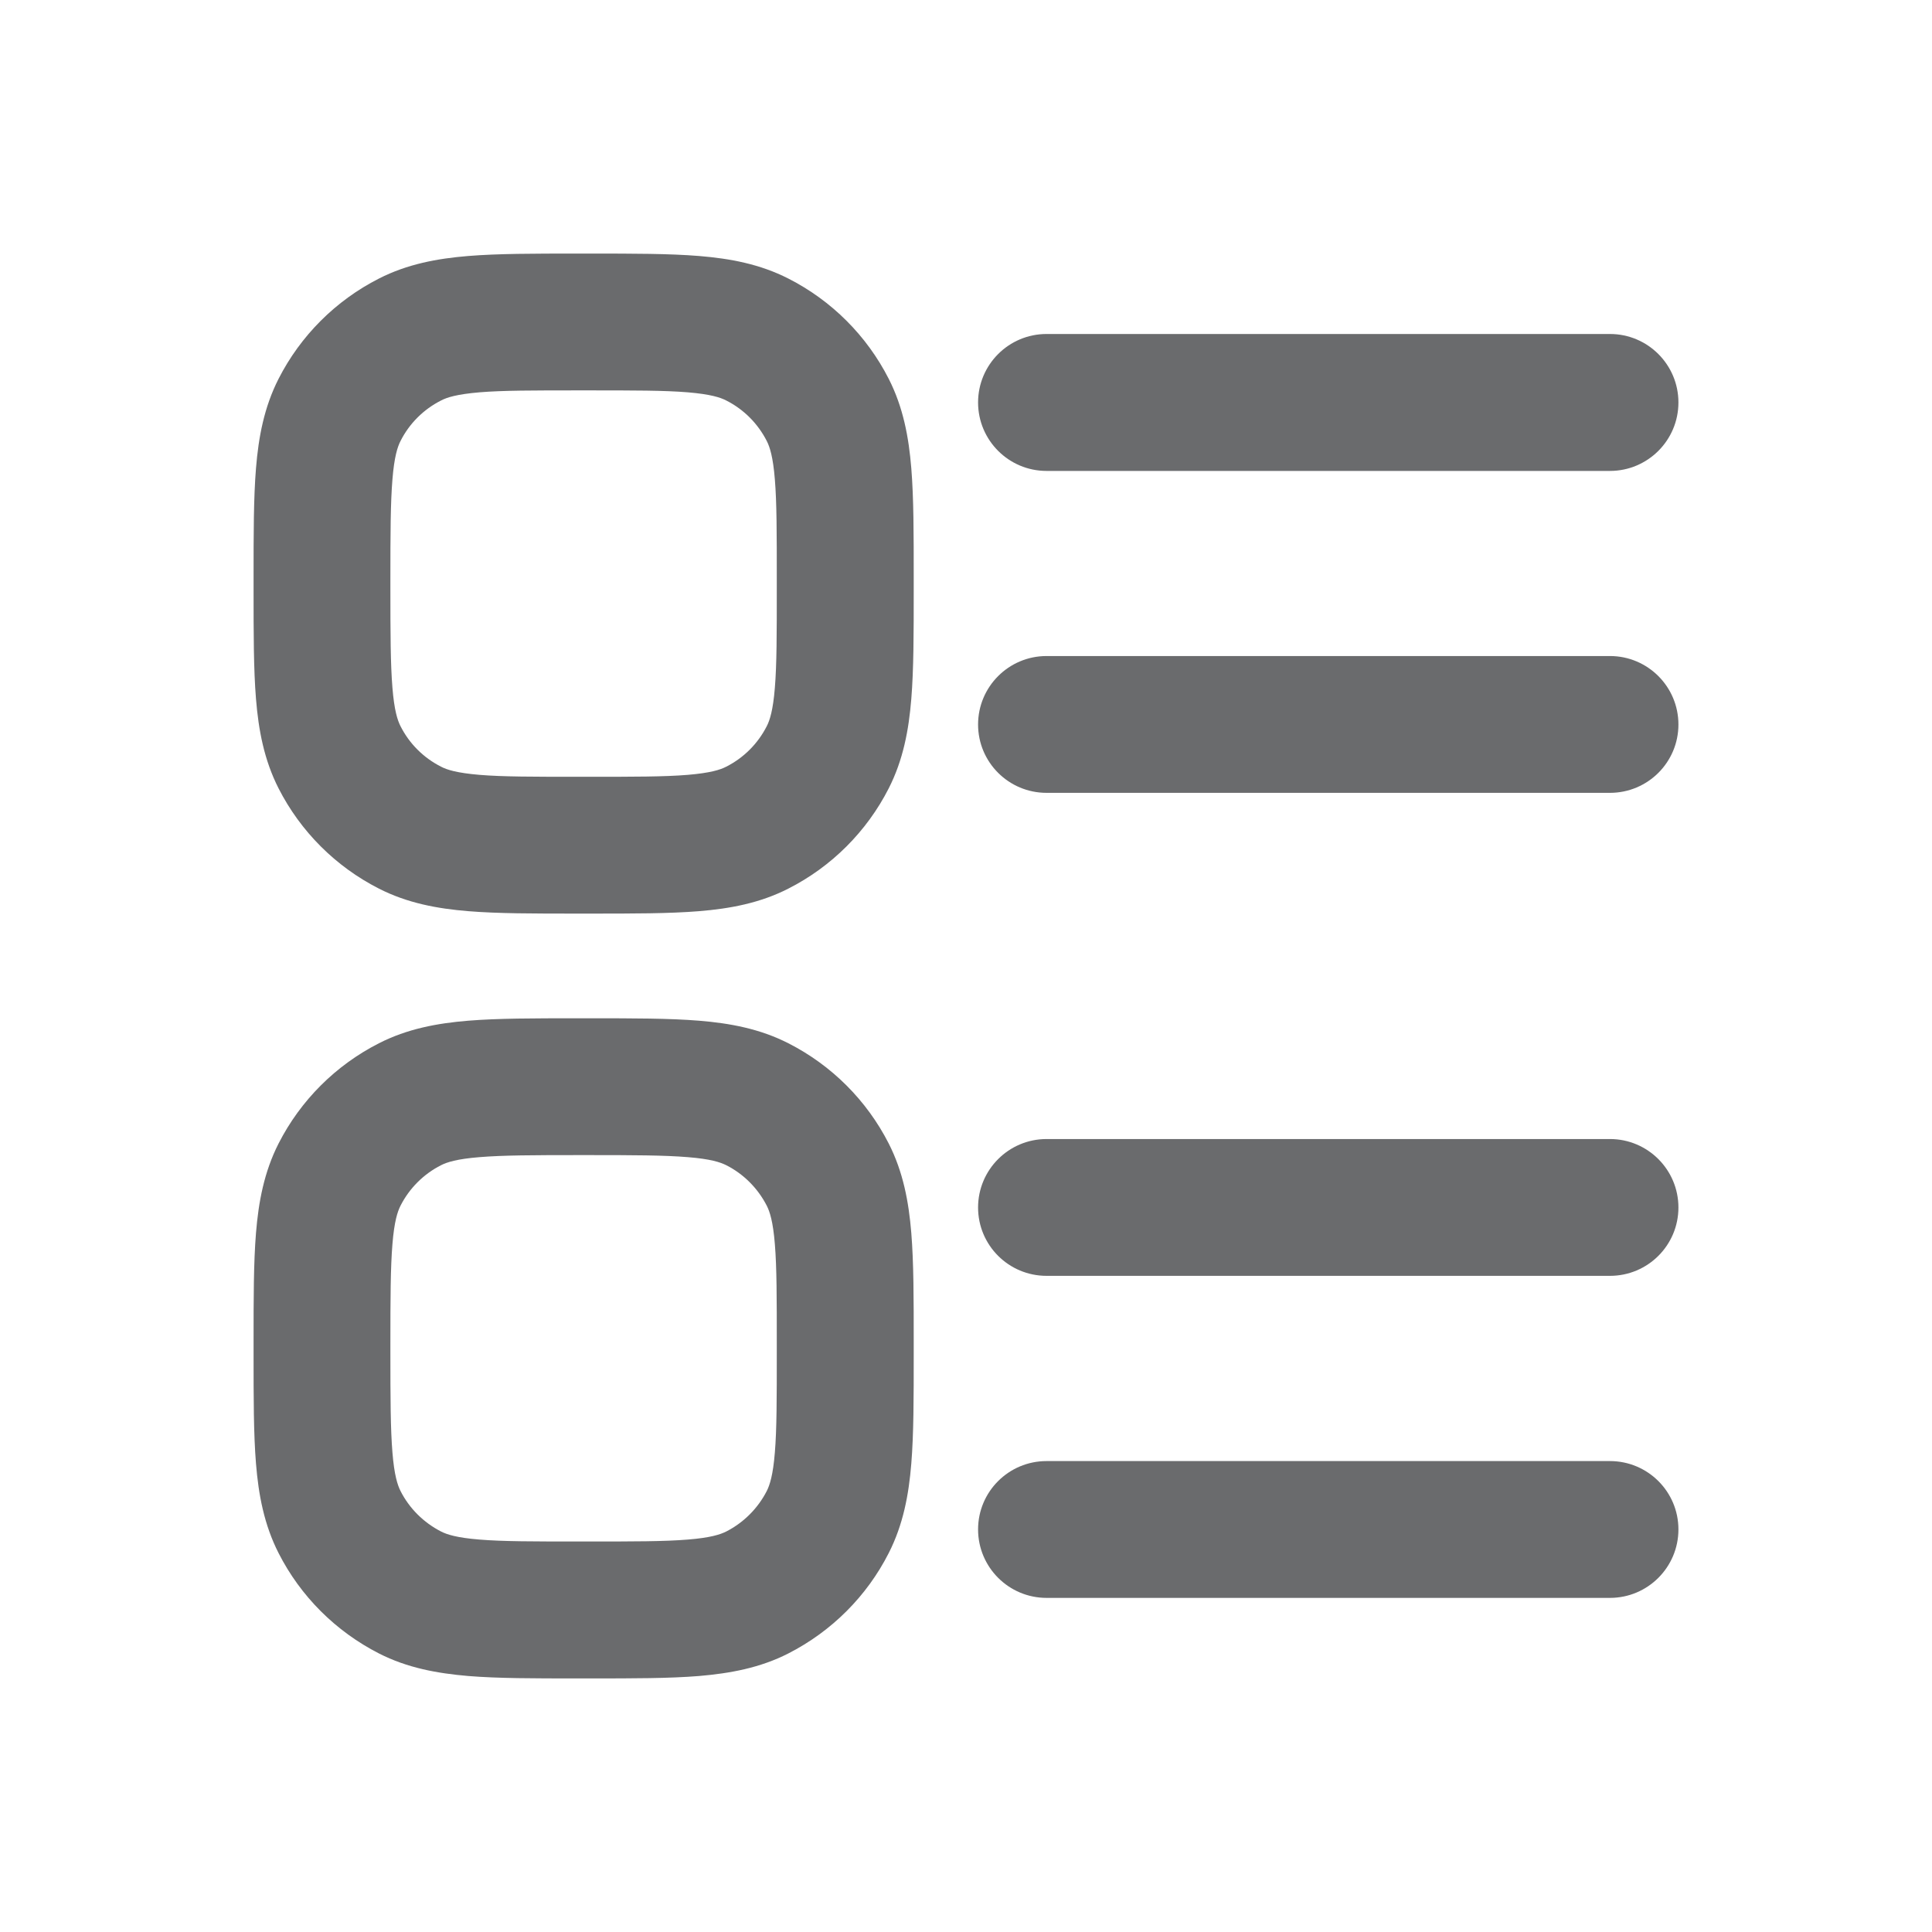
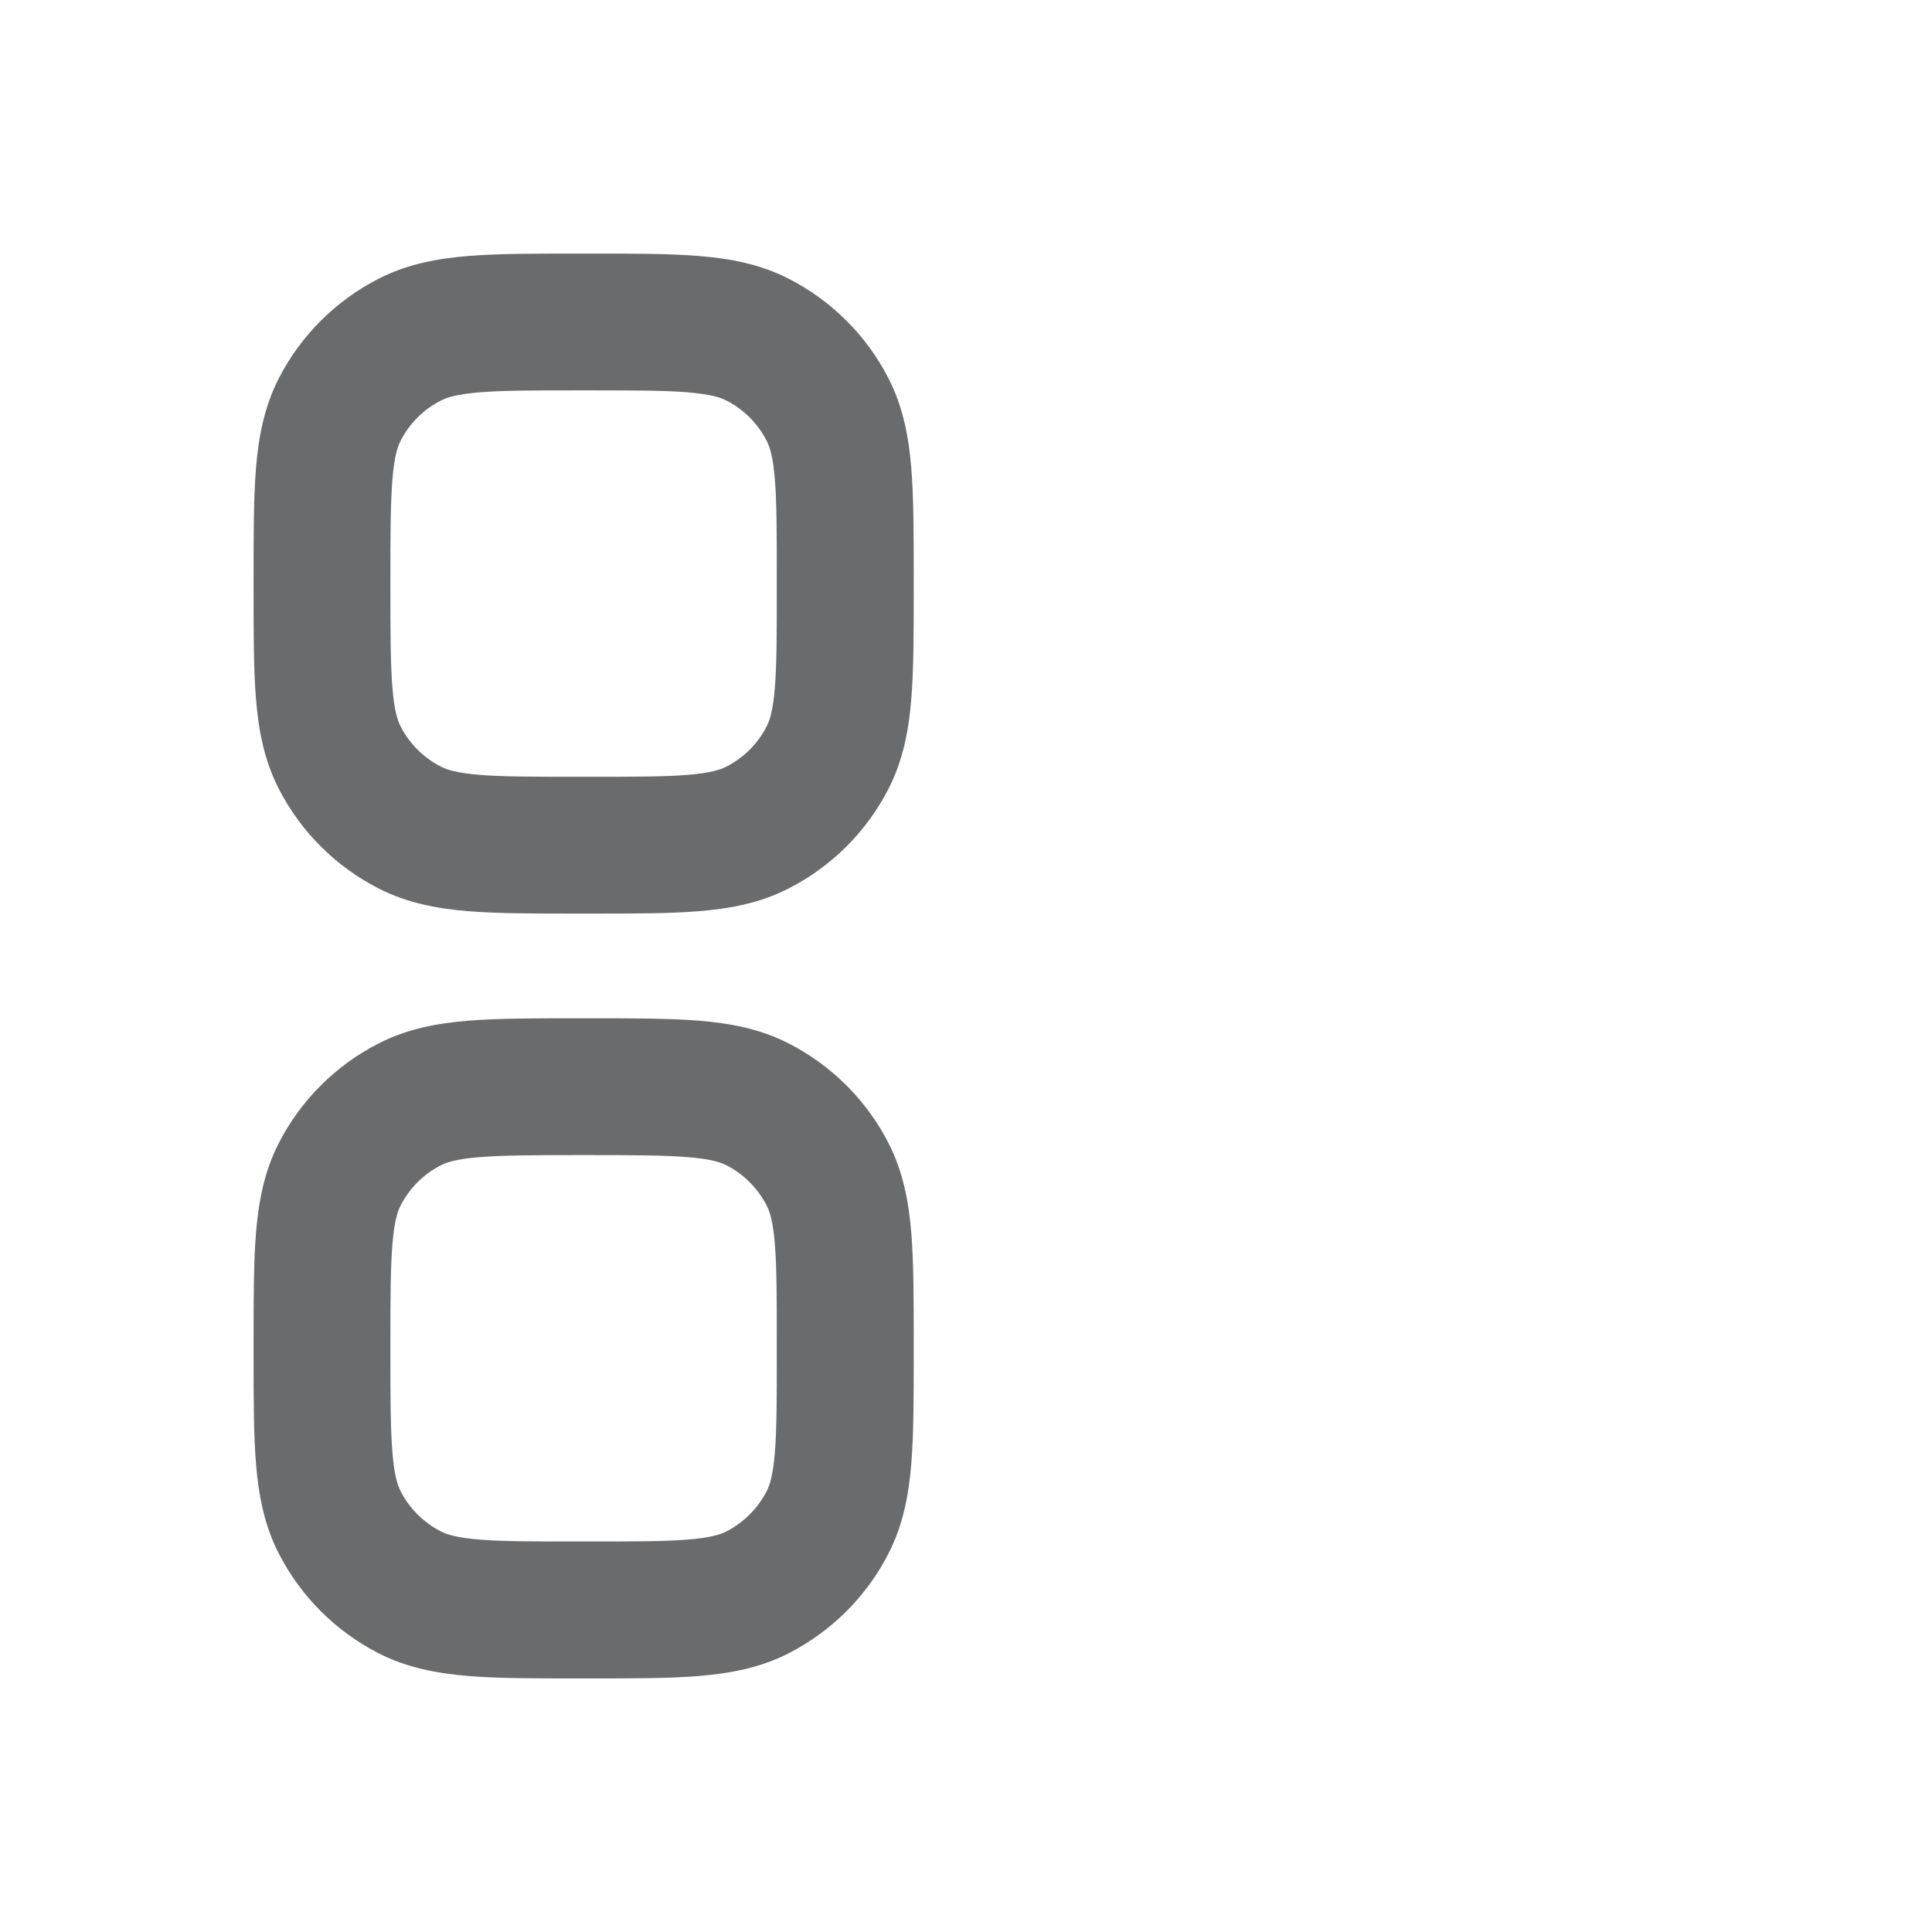
<svg xmlns="http://www.w3.org/2000/svg" width="16" height="16" viewBox="0 0 16 16" fill="none">
  <path fill-rule="evenodd" clip-rule="evenodd" d="M4.778 2.1C4.423 2.1 4.124 2.1 3.878 2.12C3.621 2.141 3.373 2.187 3.138 2.307C2.78 2.489 2.489 2.78 2.307 3.137C2.187 3.373 2.141 3.62 2.12 3.878C2.1 4.123 2.1 4.423 2.1 4.777V4.889C2.1 5.243 2.1 5.543 2.12 5.788C2.141 6.046 2.187 6.293 2.307 6.529C2.489 6.886 2.78 7.177 3.138 7.359C3.373 7.479 3.621 7.525 3.878 7.546C4.124 7.566 4.423 7.566 4.778 7.566H4.889C5.243 7.566 5.543 7.566 5.789 7.546C6.046 7.525 6.294 7.479 6.529 7.359C6.887 7.177 7.178 6.886 7.36 6.529C7.48 6.293 7.526 6.046 7.547 5.788C7.567 5.543 7.567 5.243 7.567 4.889V4.777C7.567 4.423 7.567 4.123 7.547 3.878C7.526 3.62 7.48 3.373 7.36 3.137C7.178 2.78 6.887 2.489 6.529 2.307C6.294 2.187 6.046 2.141 5.789 2.12C5.543 2.1 5.243 2.1 4.889 2.1H4.778ZM3.652 3.317C3.701 3.291 3.783 3.265 3.971 3.249C4.164 3.233 4.417 3.233 4.8 3.233H4.867C5.249 3.233 5.502 3.233 5.696 3.249C5.884 3.265 5.965 3.291 6.015 3.317C6.159 3.39 6.276 3.507 6.35 3.652C6.375 3.701 6.402 3.783 6.417 3.97C6.433 4.164 6.433 4.417 6.433 4.8V4.866C6.433 5.249 6.433 5.502 6.417 5.696C6.402 5.883 6.375 5.965 6.35 6.014C6.276 6.159 6.159 6.276 6.015 6.349C5.965 6.375 5.884 6.401 5.696 6.417C5.502 6.433 5.249 6.433 4.867 6.433H4.8C4.417 6.433 4.164 6.433 3.971 6.417C3.783 6.401 3.701 6.375 3.652 6.349C3.508 6.276 3.39 6.159 3.317 6.014C3.292 5.965 3.265 5.883 3.25 5.696C3.234 5.502 3.233 5.249 3.233 4.866V4.8C3.233 4.417 3.234 4.164 3.25 3.97C3.265 3.783 3.292 3.701 3.317 3.652C3.39 3.507 3.508 3.39 3.652 3.317Z" fill="#6A6B6D" />
  <path fill-rule="evenodd" clip-rule="evenodd" d="M4.778 8.433C4.423 8.433 4.124 8.433 3.878 8.453C3.621 8.474 3.373 8.52 3.138 8.64C2.78 8.822 2.489 9.113 2.307 9.47C2.187 9.706 2.141 9.954 2.12 10.211C2.1 10.457 2.1 10.756 2.1 11.11V11.222C2.1 11.576 2.1 11.876 2.12 12.121C2.141 12.379 2.187 12.626 2.307 12.862C2.489 13.22 2.78 13.51 3.138 13.693C3.373 13.813 3.621 13.858 3.878 13.88C4.124 13.9 4.423 13.9 4.778 13.9H4.889C5.243 13.9 5.543 13.9 5.789 13.88C6.046 13.858 6.294 13.813 6.529 13.693C6.887 13.51 7.178 13.22 7.36 12.862C7.48 12.626 7.526 12.379 7.547 12.121C7.567 11.876 7.567 11.576 7.567 11.222V11.11C7.567 10.756 7.567 10.457 7.547 10.211C7.526 9.954 7.48 9.706 7.36 9.47C7.178 9.113 6.887 8.822 6.529 8.64C6.294 8.52 6.046 8.474 5.789 8.453C5.543 8.433 5.243 8.433 4.889 8.433H4.778ZM3.652 9.65C3.701 9.625 3.783 9.598 3.971 9.583C4.164 9.567 4.417 9.566 4.8 9.566H4.867C5.249 9.566 5.502 9.567 5.696 9.583C5.884 9.598 5.965 9.625 6.015 9.65C6.159 9.723 6.276 9.841 6.35 9.985C6.375 10.034 6.402 10.116 6.417 10.303C6.433 10.497 6.433 10.75 6.433 11.133V11.2C6.433 11.582 6.433 11.835 6.417 12.029C6.402 12.216 6.375 12.298 6.35 12.348C6.276 12.492 6.159 12.609 6.015 12.683C5.965 12.708 5.884 12.735 5.696 12.75C5.502 12.766 5.249 12.766 4.867 12.766H4.8C4.417 12.766 4.164 12.766 3.971 12.75C3.783 12.735 3.701 12.708 3.652 12.683C3.508 12.609 3.39 12.492 3.317 12.348C3.292 12.298 3.265 12.216 3.25 12.029C3.234 11.835 3.233 11.582 3.233 11.2V11.133C3.233 10.75 3.234 10.497 3.25 10.303C3.265 10.116 3.292 10.034 3.317 9.985C3.39 9.841 3.508 9.723 3.652 9.65Z" fill="#6A6B6D" />
-   <path d="M8.1 3.333C8.1 3.02 8.354 2.766 8.667 2.766H13.333C13.646 2.766 13.9 3.02 13.9 3.333C13.9 3.646 13.646 3.9 13.333 3.9H8.667C8.354 3.9 8.1 3.646 8.1 3.333Z" fill="#6A6B6D" />
-   <path d="M8.667 9.433C8.354 9.433 8.1 9.687 8.1 10C8.1 10.313 8.354 10.566 8.667 10.566H13.333C13.646 10.566 13.9 10.313 13.9 10C13.9 9.687 13.646 9.433 13.333 9.433H8.667Z" fill="#6A6B6D" />
-   <path d="M8.1 6C8.1 5.687 8.354 5.433 8.667 5.433H13.333C13.646 5.433 13.9 5.687 13.9 6C13.9 6.313 13.646 6.566 13.333 6.566H8.667C8.354 6.566 8.1 6.313 8.1 6Z" fill="#6A6B6D" />
-   <path d="M8.667 12.1C8.354 12.1 8.1 12.353 8.1 12.666C8.1 12.979 8.354 13.233 8.667 13.233H13.333C13.646 13.233 13.9 12.979 13.9 12.666C13.9 12.353 13.646 12.1 13.333 12.1H8.667Z" fill="#6A6B6D" />
</svg>